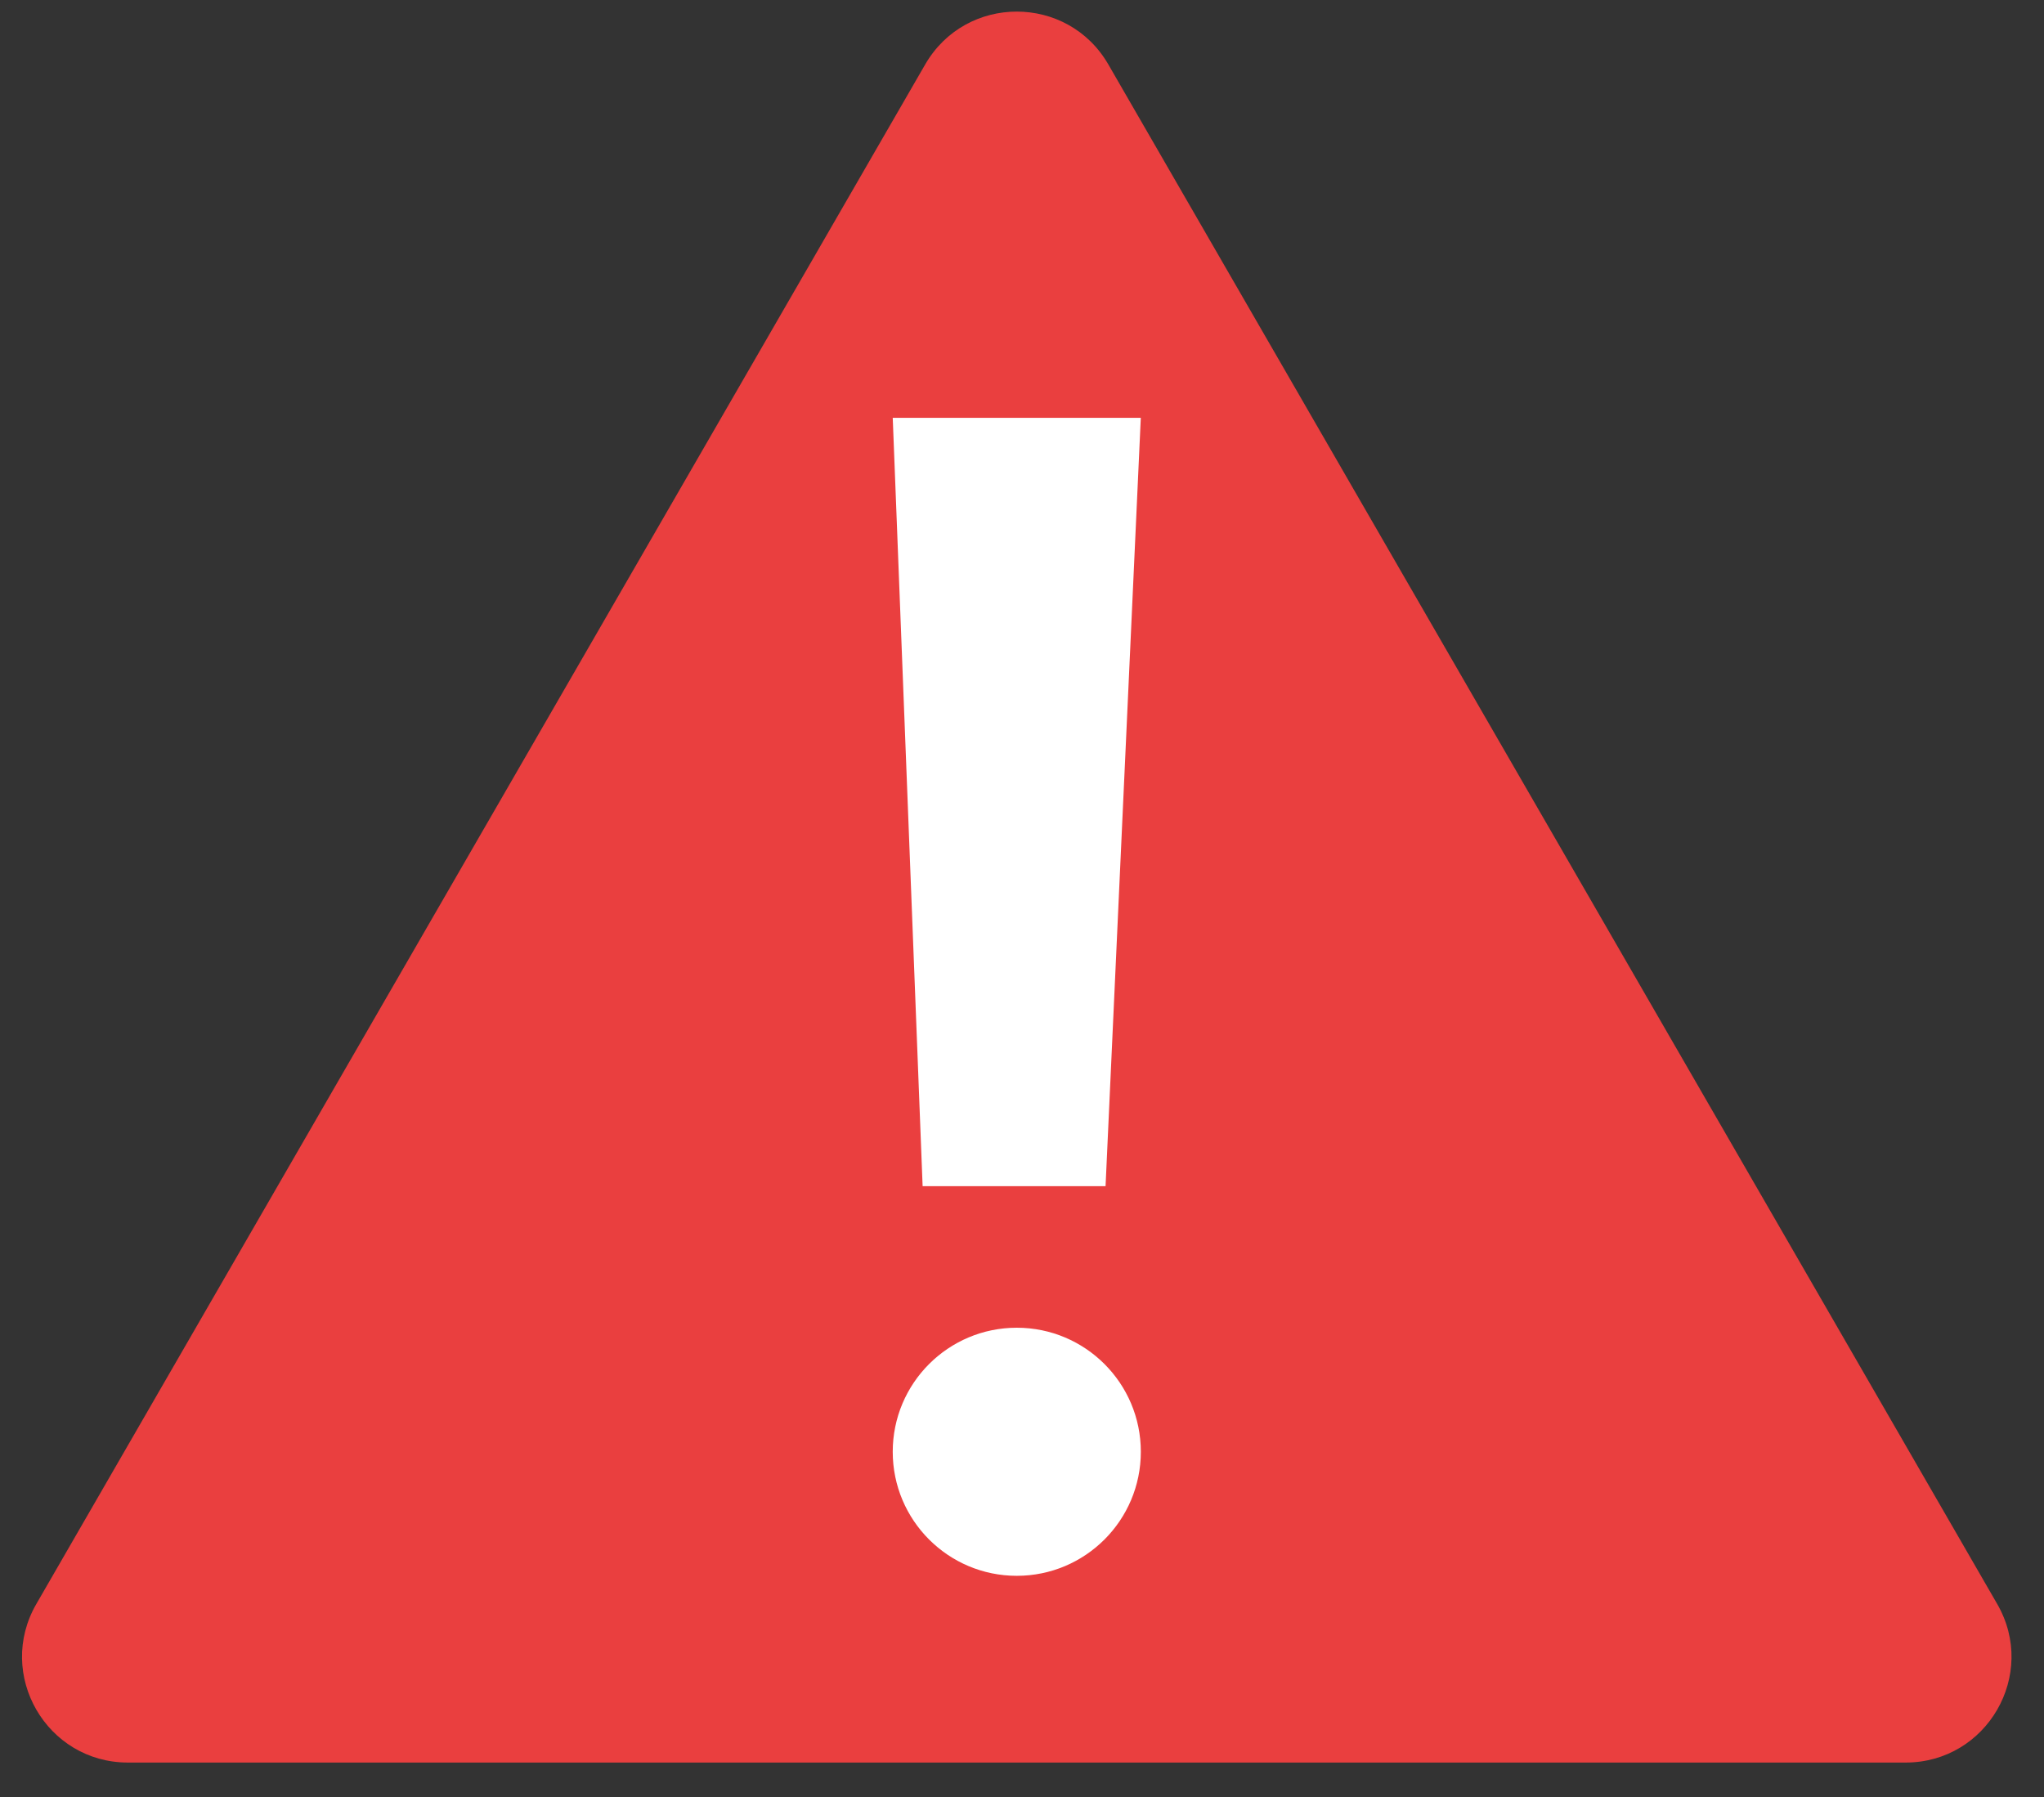
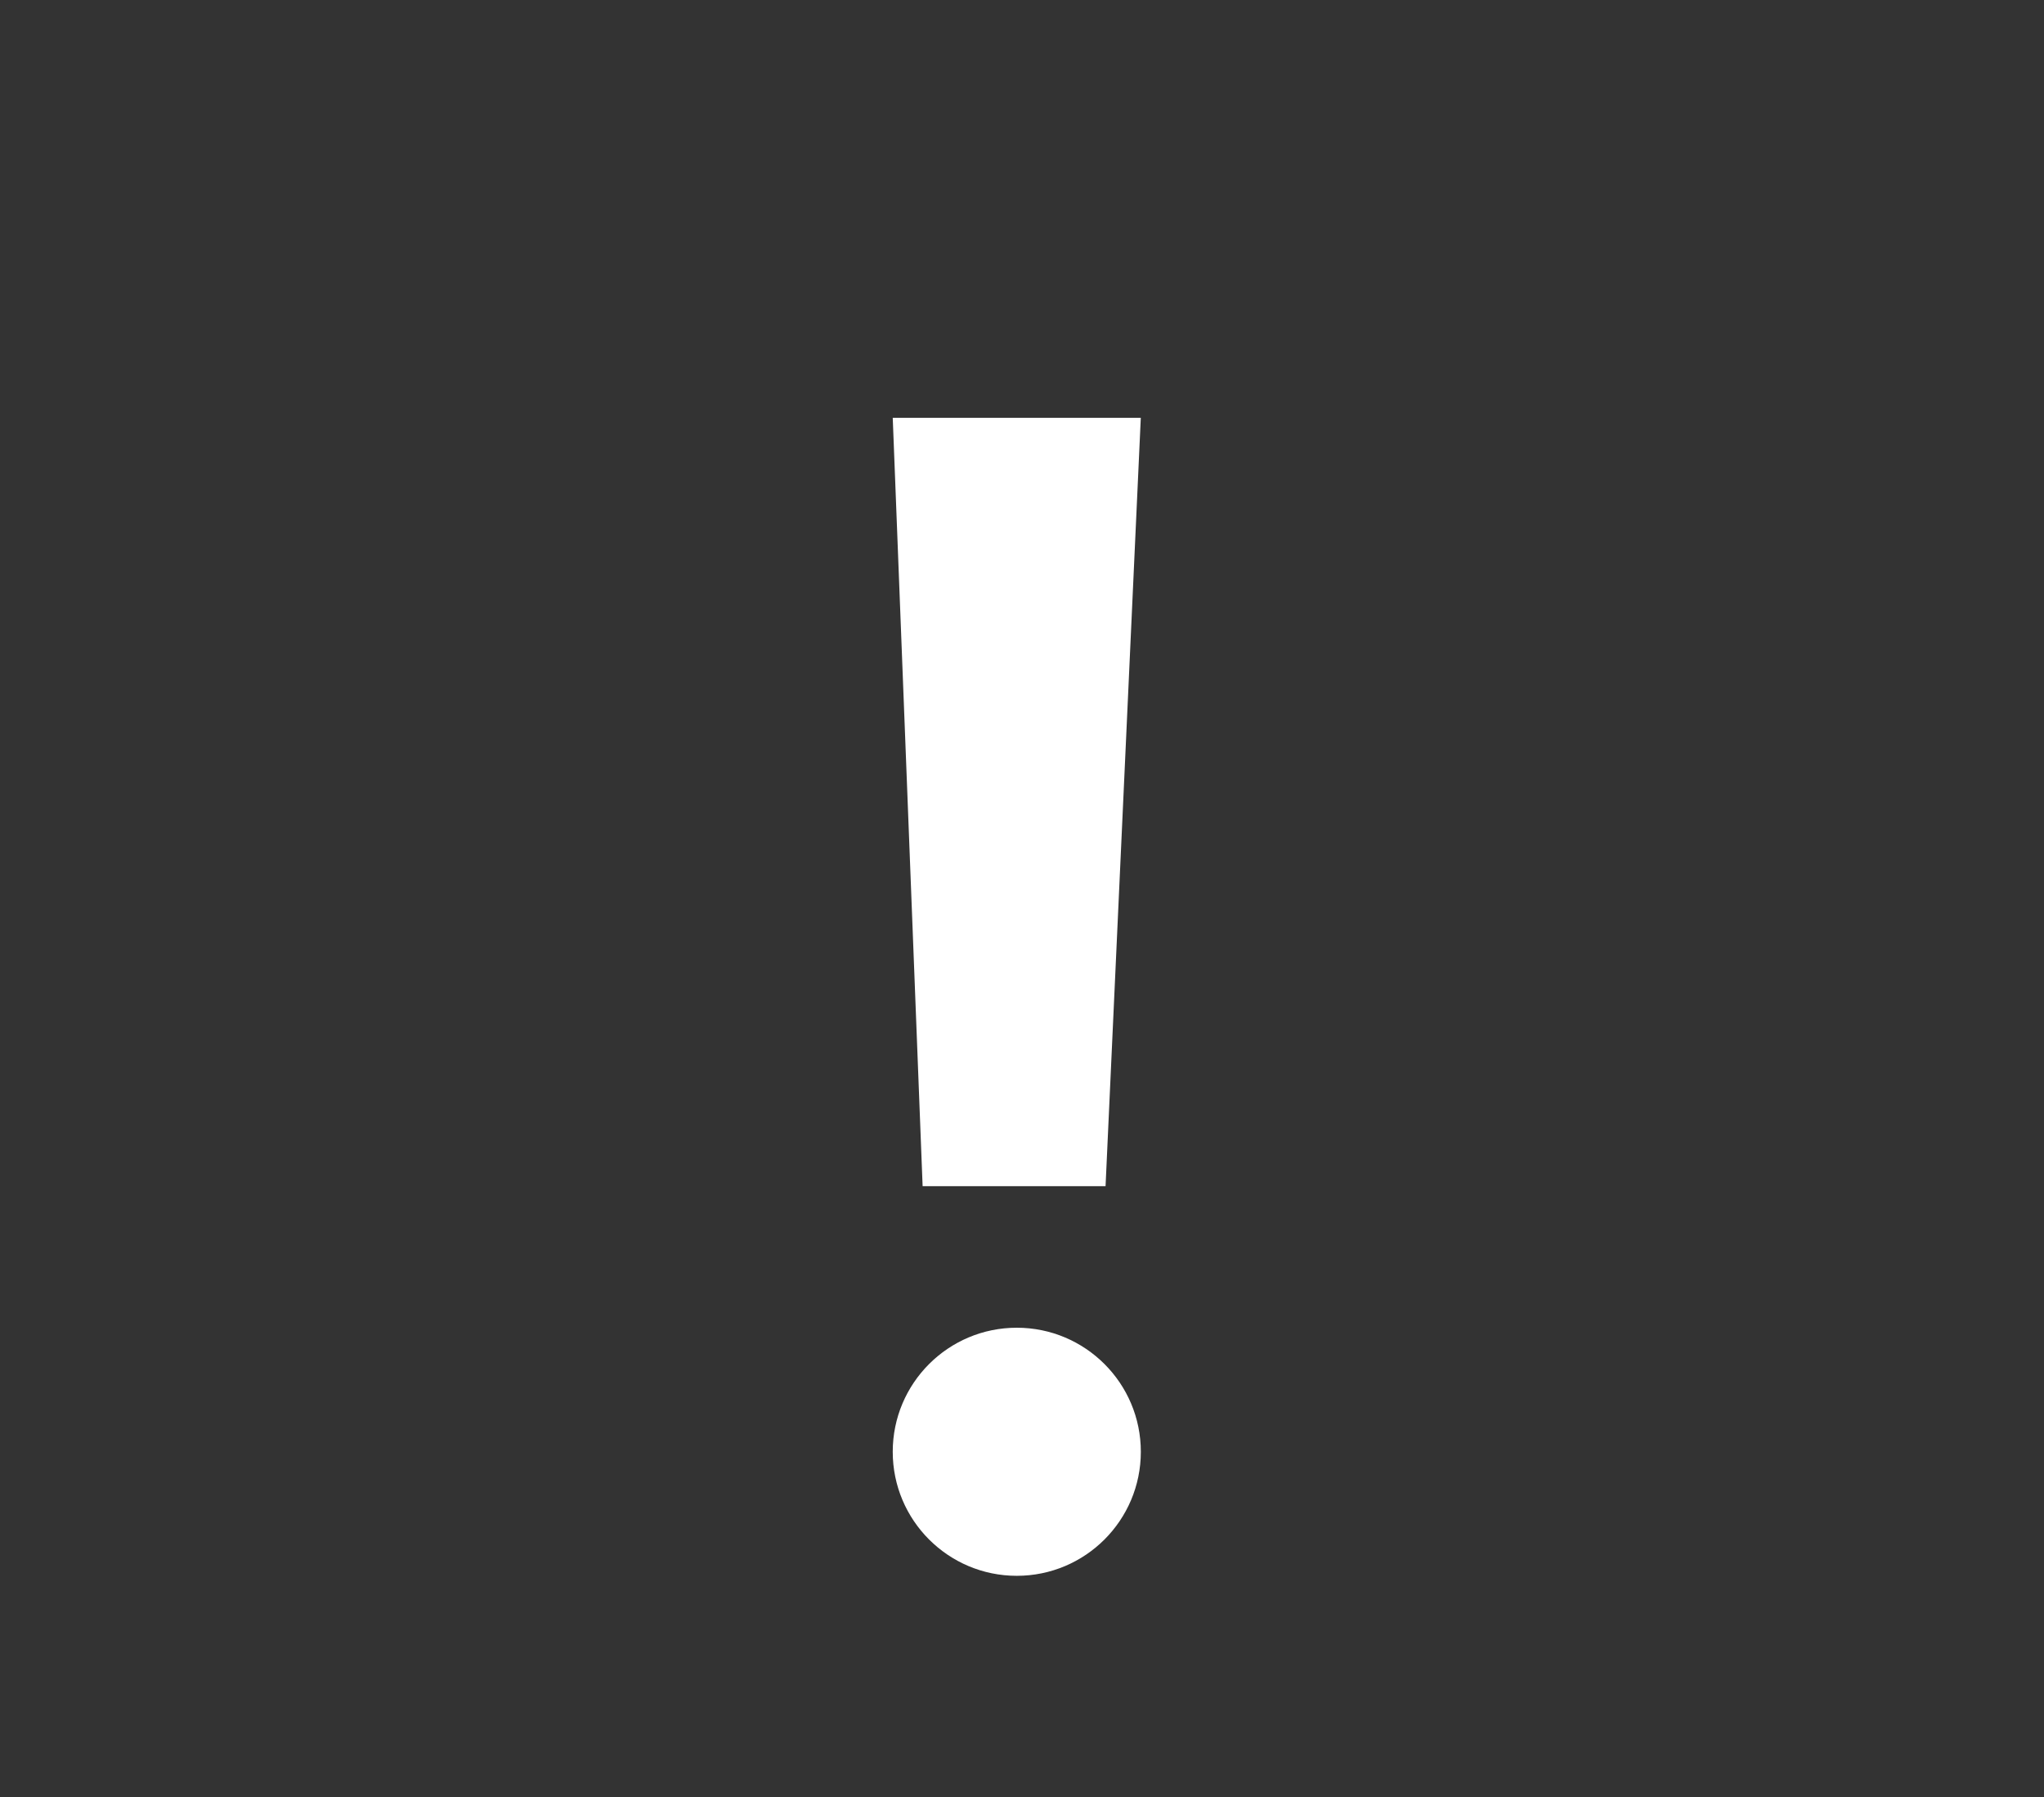
<svg xmlns="http://www.w3.org/2000/svg" width="58" height="51" viewBox="0 0 58 51" fill="none">
  <rect x="0" y="0" width="58" height="51" fill="#333333" stroke="none" />
-   <path d="M26.253 1.829C27.408 -0.171 30.295 -0.171 31.45 1.829L56.672 45.516C57.827 47.516 56.383 50.016 54.074 50.016H3.629C1.32 50.016 -0.124 47.516 1.031 45.516L26.253 1.829Z" fill="#EA3F3F" />
-   <path d="M25.332 11.856H32.371L31.371 33.66H26.18L25.332 11.856Z" fill="white" />
+   <path d="M25.332 11.856H32.371L31.371 33.66H26.18L25.332 11.856" fill="white" />
  <circle cx="28.852" cy="41.197" r="3.52" fill="white" />
</svg>